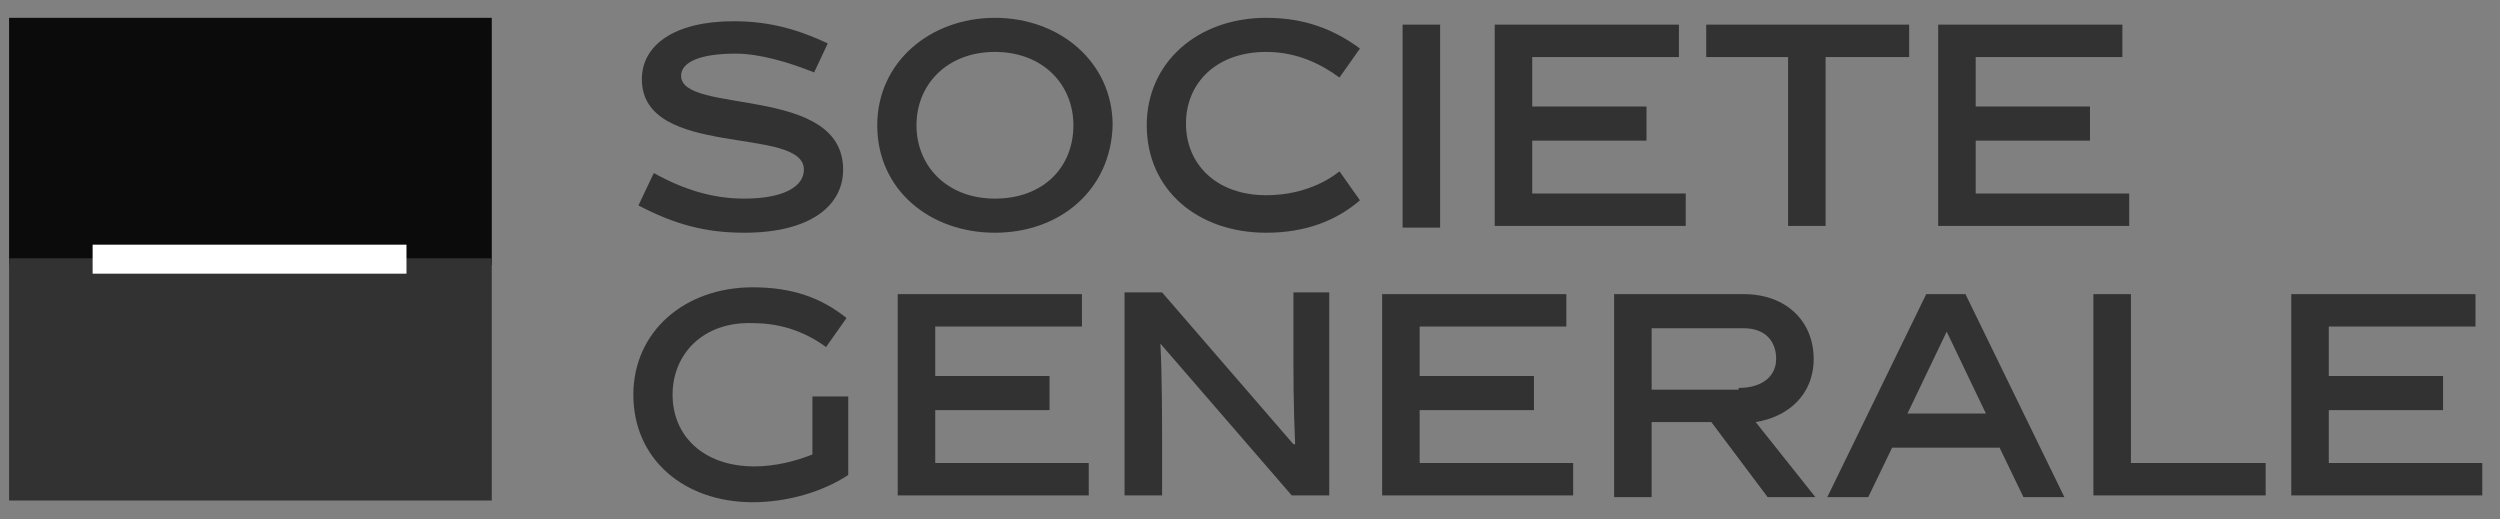
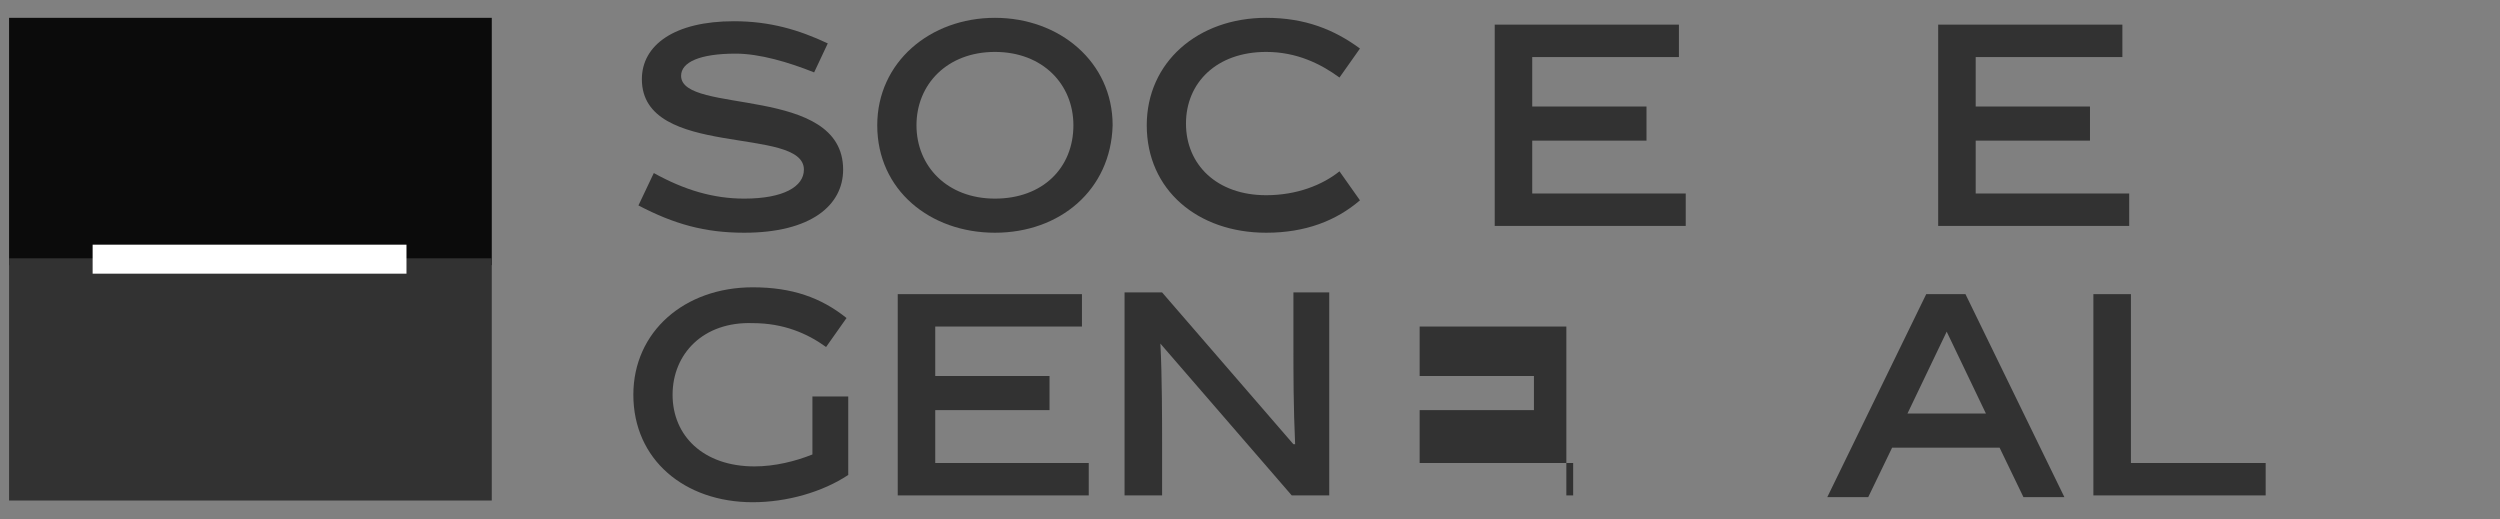
<svg xmlns="http://www.w3.org/2000/svg" width="130" height="27" viewBox="0 0 130 27" fill="none">
  <rect x="0" y="0" width="130" height="27" fill="#808080" stroke="none" />
  <path d="M0.472 0.927H25.572V13.787H0.472V0.927Z" fill="#0B0B0B" />
  <path d="M0.472 13.433H25.572V26.027H0.472V13.433Z" fill="#323232" />
  <path d="M4.817 12.723H21.137V14.231H4.817V12.723Z" fill="white" />
  <path d="M42.335 3.765C41.004 3.232 39.497 2.789 38.255 2.789C36.392 2.789 35.417 3.232 35.417 3.942C35.417 5.982 43.843 4.385 43.843 8.82C43.843 10.683 42.157 12.102 38.698 12.102C36.658 12.102 35.062 11.658 33.199 10.683L33.998 8.998C35.594 9.885 37.102 10.328 38.698 10.328C40.738 10.328 41.803 9.707 41.803 8.82C41.803 6.514 33.377 8.288 33.377 4.119C33.377 2.345 35.062 1.104 38.166 1.104C40.029 1.104 41.537 1.547 43.044 2.257L42.335 3.765Z" fill="#323232" />
  <path d="M51.737 12.102C48.367 12.102 45.617 9.885 45.617 6.514C45.617 3.233 48.367 0.927 51.737 0.927C55.108 0.927 57.857 3.233 57.857 6.514C57.768 9.885 55.108 12.102 51.737 12.102ZM51.737 2.7C49.254 2.7 47.657 4.386 47.657 6.514C47.657 8.643 49.254 10.328 51.737 10.328C54.221 10.328 55.817 8.732 55.817 6.514C55.817 4.386 54.221 2.7 51.737 2.7Z" fill="#323232" />
  <path d="M65.84 12.102C62.292 12.102 59.631 9.885 59.631 6.514C59.631 3.233 62.292 0.927 65.84 0.927C67.879 0.927 69.387 1.547 70.718 2.523L69.653 4.031C68.678 3.321 67.436 2.7 65.84 2.7C63.267 2.7 61.671 4.297 61.671 6.426C61.671 8.554 63.267 10.151 65.84 10.151C67.436 10.151 68.766 9.619 69.653 8.909L70.718 10.417C69.476 11.481 67.879 12.102 65.84 12.102Z" fill="#323232" />
-   <path d="M72.935 1.281H74.886V11.836H72.935V1.281Z" fill="#323232" />
  <path d="M77.725 11.748V1.281H87.304V2.967H79.676V5.539H85.618V7.313H79.676V10.062H87.658V11.748H77.725Z" fill="#323232" />
-   <path d="M88.723 2.967V1.281H99.277V2.967H94.931V11.748H92.98V2.967H88.723Z" fill="#323232" />
  <path d="M100.785 11.748V1.281H110.364V2.967H102.736V5.539H108.679V7.313H102.736V10.062H110.719V11.748H100.785Z" fill="#323232" />
  <path d="M39.231 24.253C40.295 24.253 41.36 23.987 42.246 23.632V20.617H44.109V24.697C42.779 25.584 40.916 26.116 39.142 26.116C35.594 26.116 32.934 23.898 32.934 20.528C32.934 17.246 35.594 14.94 39.142 14.94C41.182 14.94 42.69 15.472 44.02 16.537L42.956 18.044C41.98 17.335 40.739 16.803 39.142 16.803C36.57 16.714 34.974 18.399 34.974 20.528C34.974 22.657 36.57 24.253 39.231 24.253Z" fill="#323232" />
  <path d="M46.682 25.761V15.295H56.261V16.98H48.633V19.552H54.575V21.326H48.633V24.076H56.615V25.761H46.682Z" fill="#323232" />
  <path d="M60.429 25.761H58.477V15.206H60.429L67.258 23.1H67.347C67.258 21.149 67.258 19.463 67.258 17.956V15.206H69.121V25.761H67.17L60.34 17.867C60.429 19.463 60.429 22.124 60.429 23.011V25.761Z" fill="#323232" />
-   <path d="M71.871 25.761V15.295H81.45V16.98H73.822V19.552H79.765V21.326H73.822V24.076H81.805V25.761H71.871Z" fill="#323232" />
-   <path d="M88.989 21.947H85.885V25.85H83.934V15.295H90.674C92.892 15.295 94.311 16.714 94.311 18.666C94.311 20.528 92.98 21.681 91.295 21.947L94.4 25.85H91.916L88.989 21.947ZM90.408 20.173C91.65 20.173 92.36 19.552 92.36 18.666C92.36 17.69 91.739 17.069 90.674 17.069H85.885V20.262H90.408V20.173Z" fill="#323232" />
+   <path d="M71.871 25.761H81.45V16.98H73.822V19.552H79.765V21.326H73.822V24.076H81.805V25.761H71.871Z" fill="#323232" />
  <path d="M98.39 23.278L97.148 25.85H95.019L100.164 15.295H102.204L107.348 25.85H105.219L103.978 23.278H98.39ZM99.188 21.504H103.268L101.228 17.246L99.188 21.504Z" fill="#323232" />
  <path d="M108.856 25.761V15.295H110.808V24.076H117.815V25.761H108.856Z" fill="#323232" />
-   <path d="M119.146 25.761V15.295H128.725V16.98H121.097V19.552H127.039V21.326H121.097V24.076H129.079V25.761H119.146Z" fill="#323232" />
</svg>